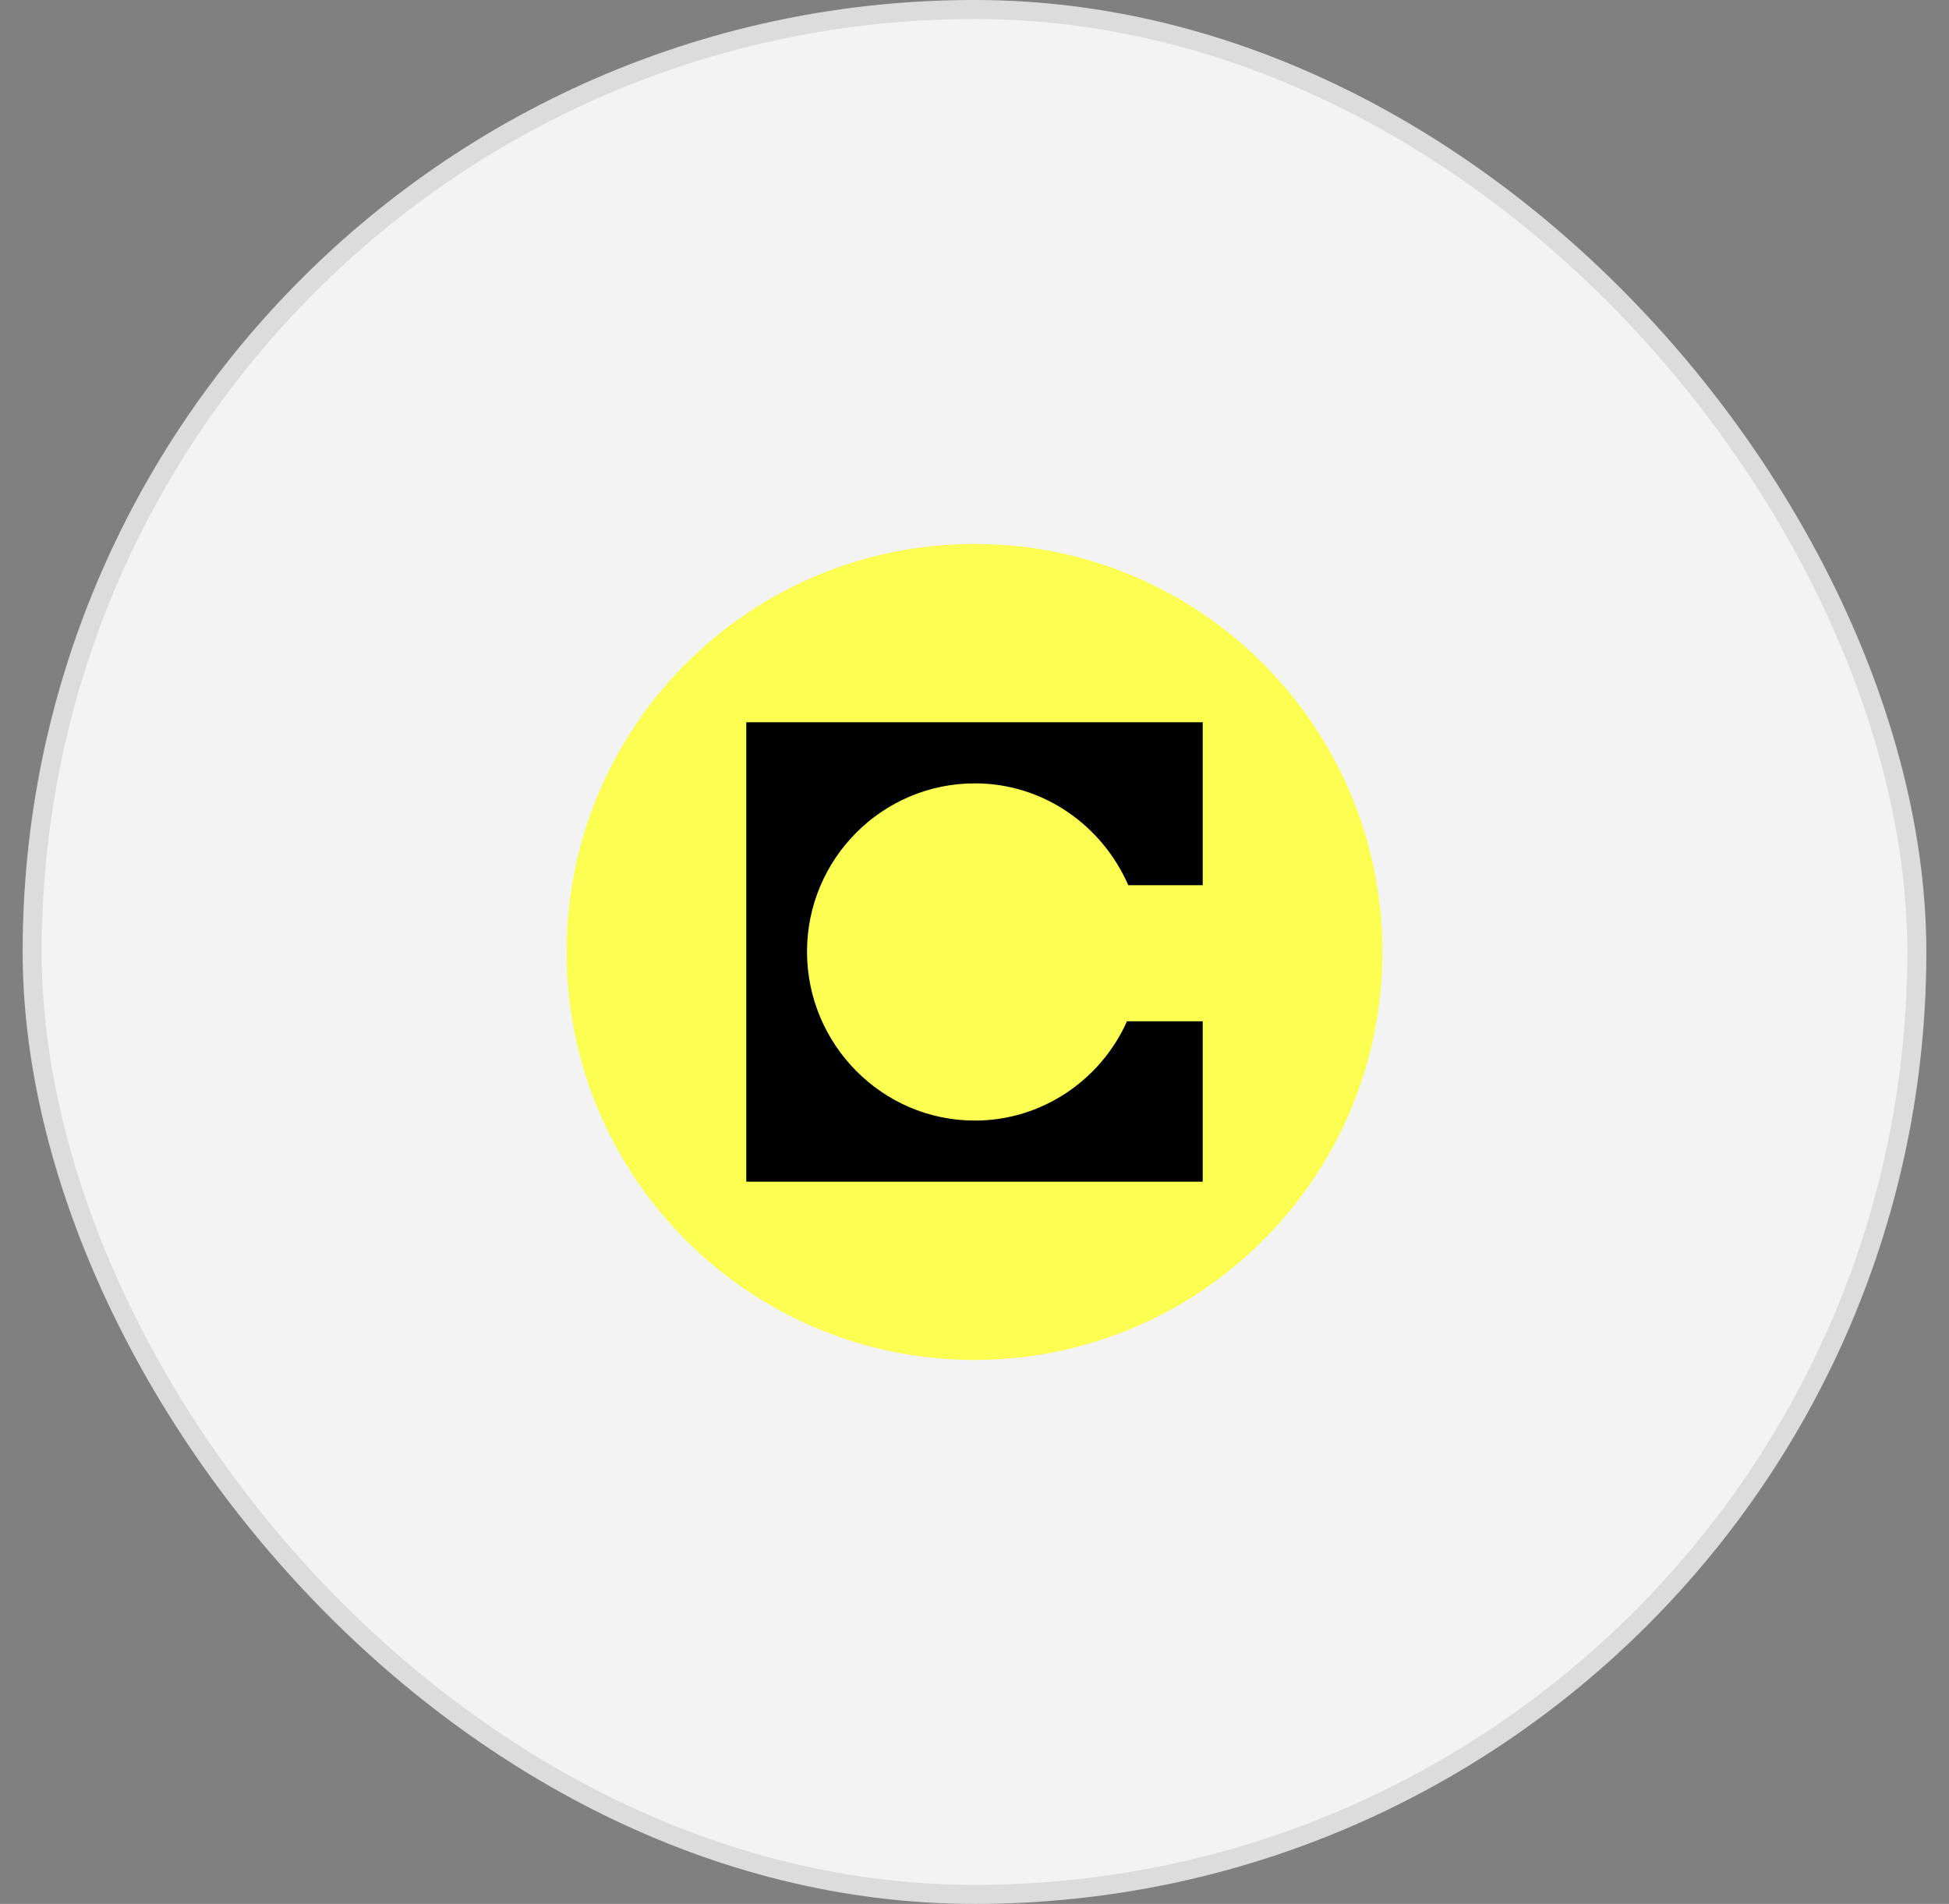
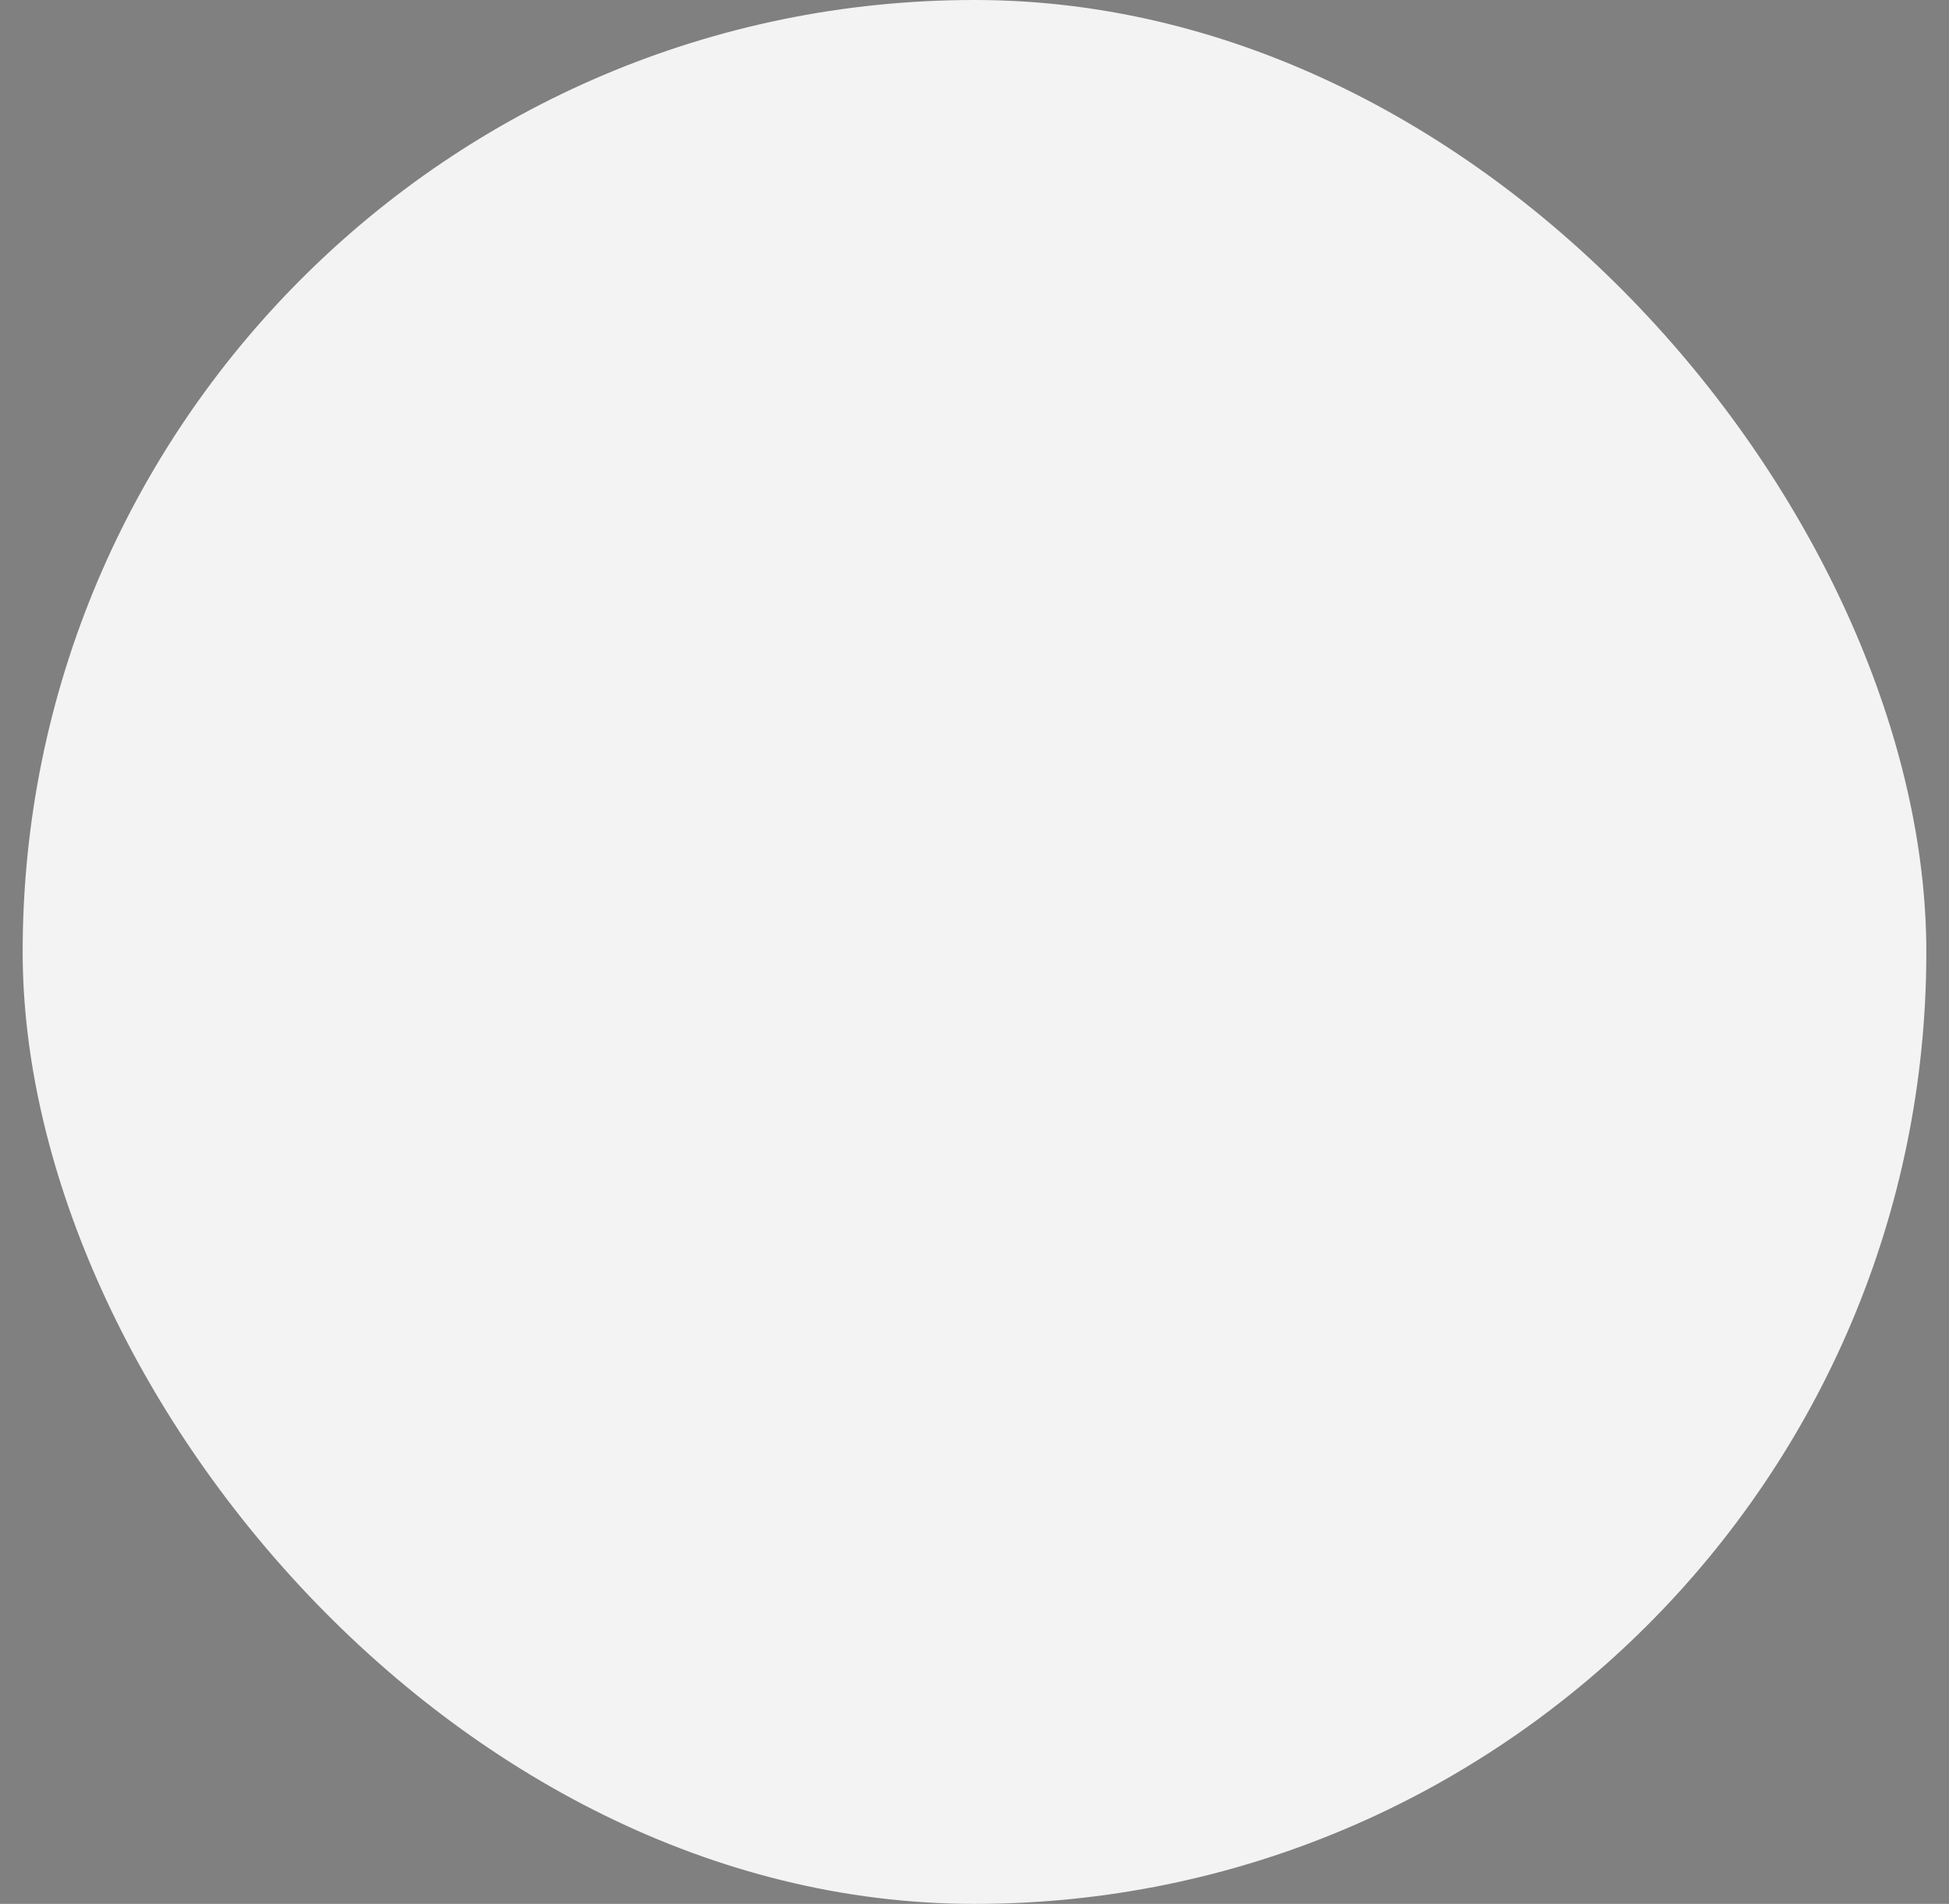
<svg xmlns="http://www.w3.org/2000/svg" width="43" height="42" viewBox="0 0 43 42" fill="none">
  <rect x="0" y="0" width="43" height="42" fill="#808080" stroke="none" />
  <rect x="0.5" width="42" height="42" rx="21" fill="#F3F3F3" />
-   <rect x="0.71" y="0.21" width="41.58" height="41.58" rx="20.79" stroke="#0F0F0F" stroke-opacity="0.1" stroke-width="0.42" />
  <g clip-path="url(#clip0_10740_45952)">
    <path d="M21.5 30C26.471 30 30.5 25.971 30.5 21C30.5 16.029 26.471 12 21.5 12C16.529 12 12.5 16.029 12.5 21C12.5 25.971 16.529 30 21.5 30Z" fill="#FCFF52" />
-     <path fill-rule="evenodd" clip-rule="evenodd" d="M26.535 15.933H16.465V26.068H26.535V22.53H24.864C24.288 23.821 22.992 24.72 21.508 24.72C19.462 24.72 17.805 23.038 17.805 20.994C17.805 18.949 19.462 17.281 21.508 17.281C23.02 17.281 24.317 18.209 24.893 19.528H26.535V15.933H26.535Z" fill="black" />
  </g>
  <defs>
    <clipPath id="clip0_10740_45952">
-       <rect width="18" height="18" fill="white" transform="translate(12.5 12)" />
-     </clipPath>
+       </clipPath>
  </defs>
</svg>